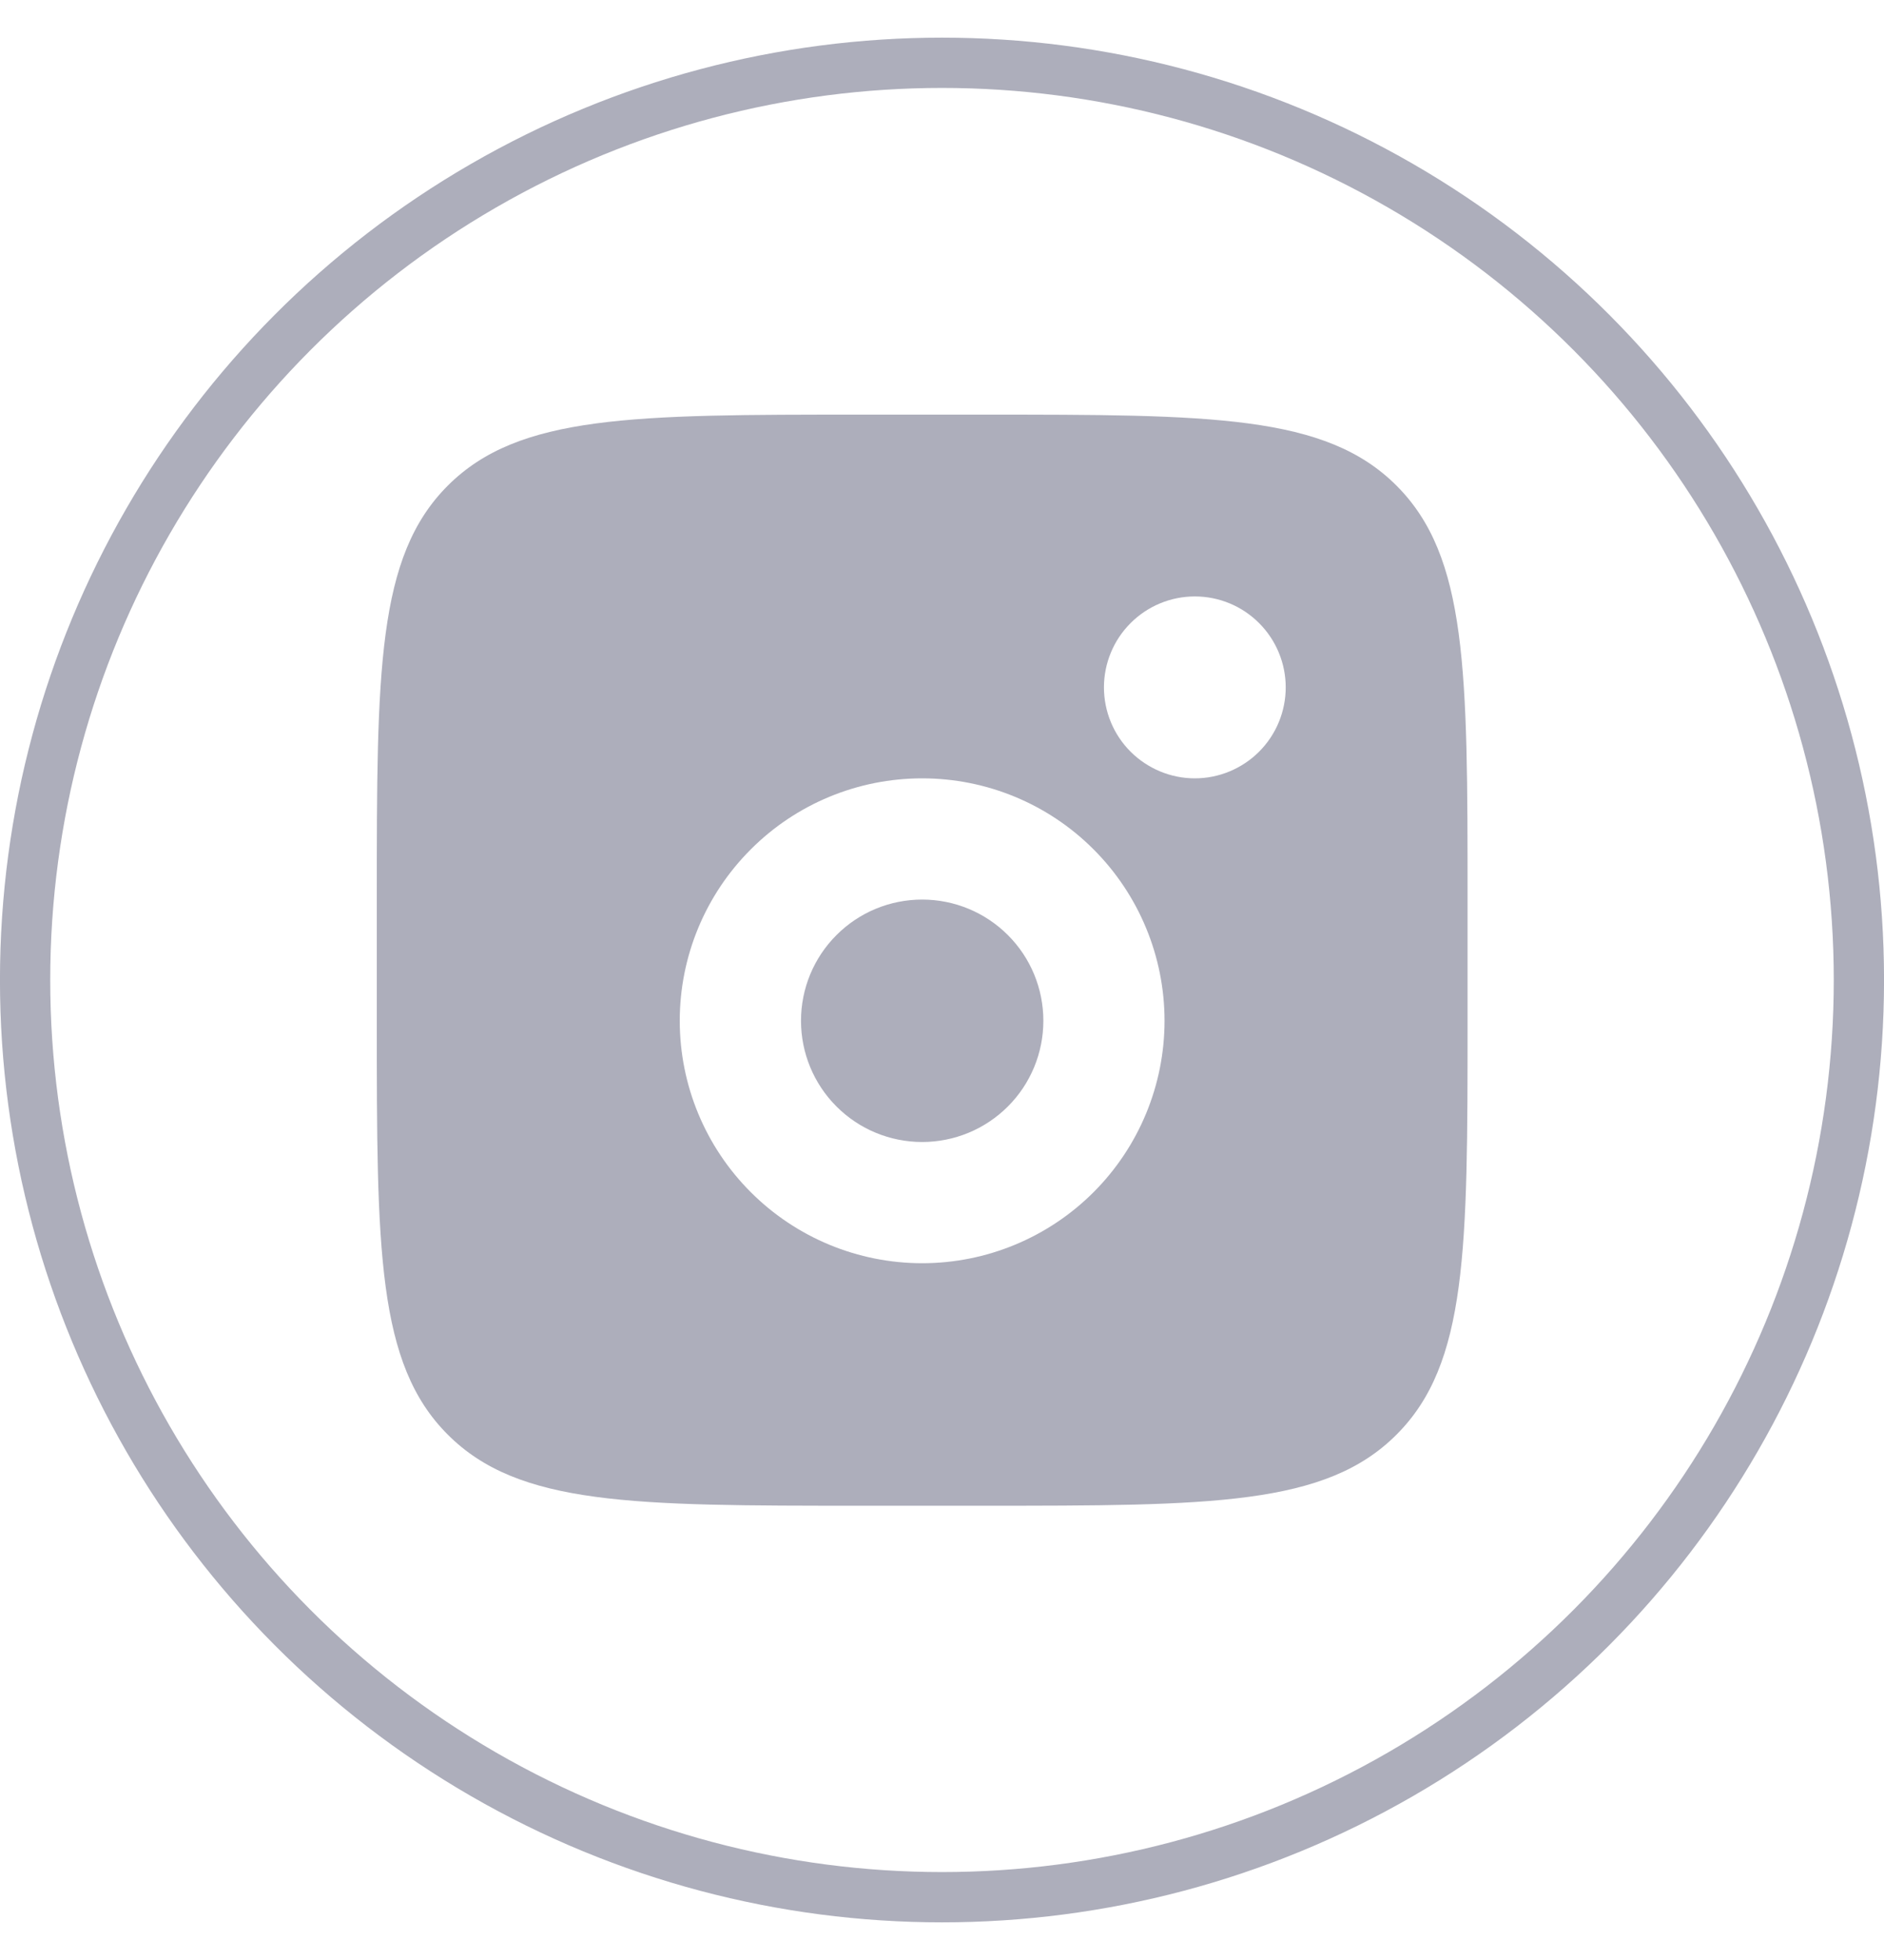
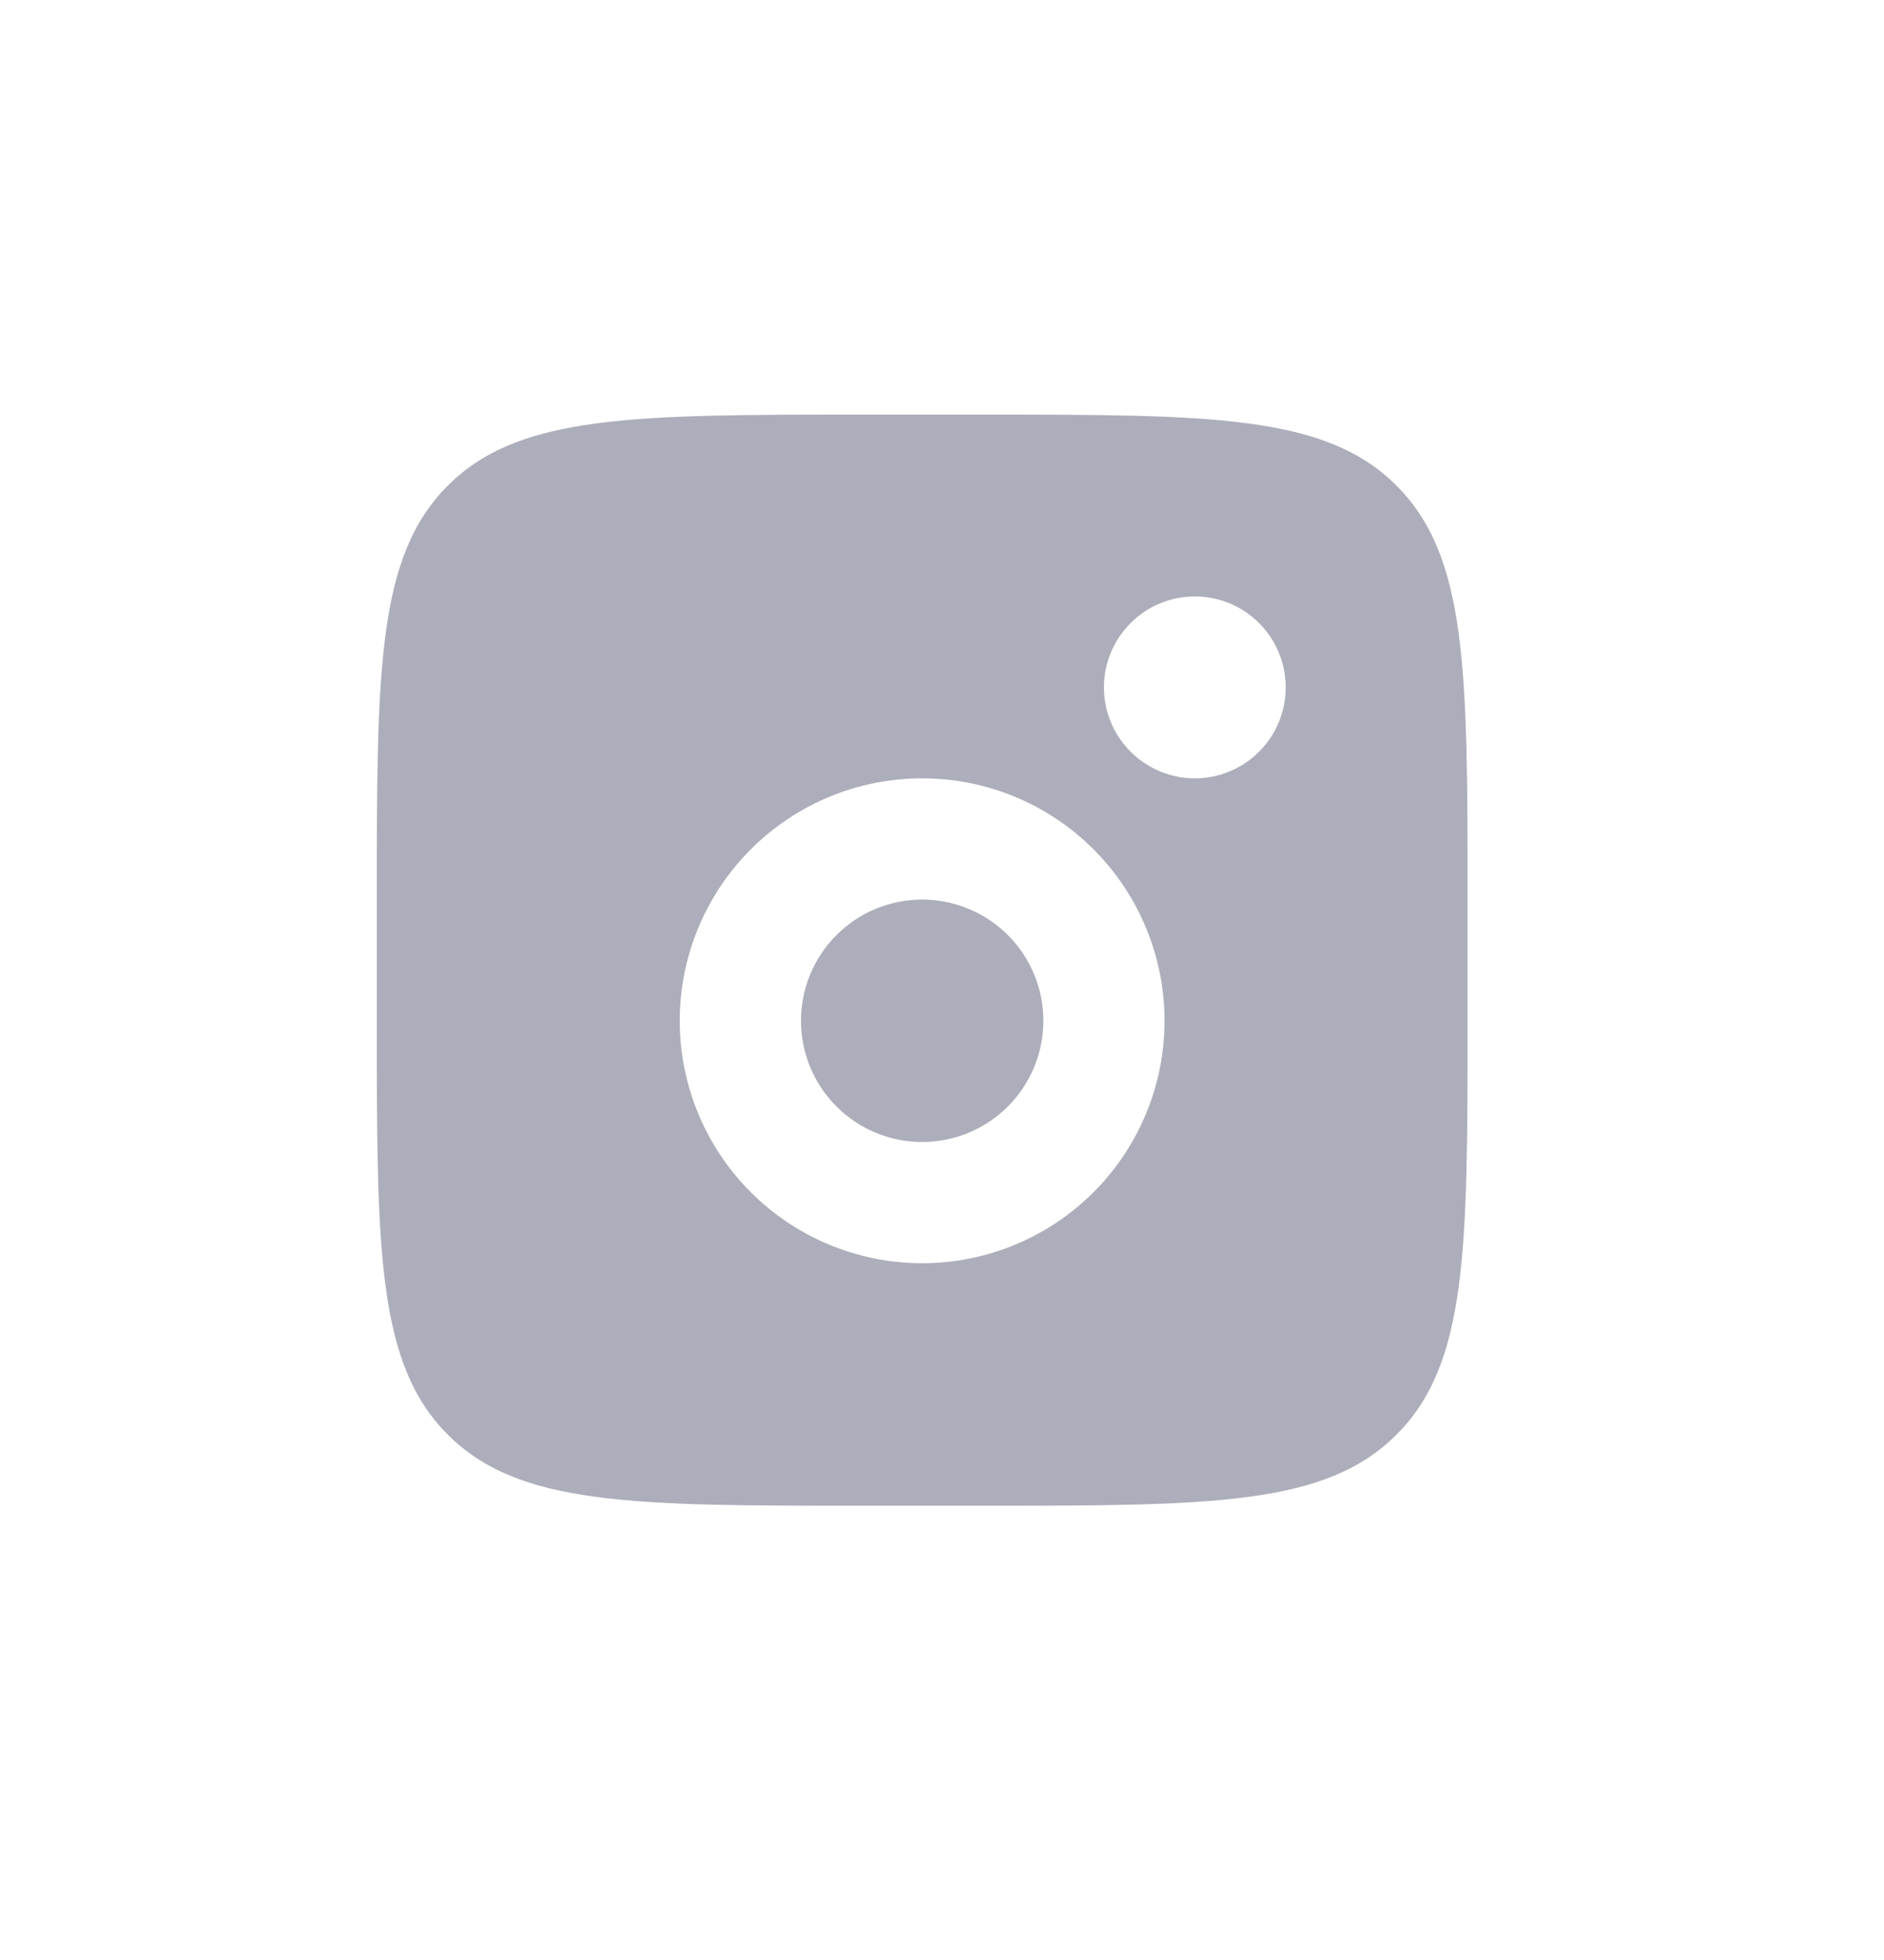
<svg xmlns="http://www.w3.org/2000/svg" width="25" height="26" viewBox="0 0 25 26" fill="none">
-   <circle cx="12.5" cy="13" r="12.167" stroke="#ADAEBB" stroke-width="0.667" />
  <path fill-rule="evenodd" clip-rule="evenodd" d="M5 11.933C5 8.901 5 7.384 5.942 6.442C6.884 5.5 8.401 5.5 11.433 5.5H13.041C16.073 5.5 17.59 5.5 18.531 6.442C19.474 7.384 19.474 8.901 19.474 11.933V13.541C19.474 16.573 19.474 18.09 18.531 19.031C17.59 19.974 16.073 19.974 13.041 19.974H11.433C8.401 19.974 6.884 19.974 5.942 19.031C5 18.09 5 16.573 5 13.541V11.933ZM17.061 9.118C17.061 9.438 16.934 9.745 16.708 9.971C16.482 10.197 16.175 10.325 15.855 10.325C15.535 10.325 15.229 10.197 15.002 9.971C14.776 9.745 14.649 9.438 14.649 9.118C14.649 8.799 14.776 8.492 15.002 8.266C15.229 8.039 15.535 7.912 15.855 7.912C16.175 7.912 16.482 8.039 16.708 8.266C16.934 8.492 17.061 8.799 17.061 9.118ZM13.845 13.541C13.845 13.967 13.676 14.377 13.374 14.678C13.072 14.98 12.663 15.149 12.237 15.149C11.81 15.149 11.401 14.98 11.1 14.678C10.798 14.377 10.629 13.967 10.629 13.541C10.629 13.114 10.798 12.705 11.1 12.404C11.401 12.102 11.81 11.933 12.237 11.933C12.663 11.933 13.072 12.102 13.374 12.404C13.676 12.705 13.845 13.114 13.845 13.541ZM15.453 13.541C15.453 14.394 15.114 15.212 14.511 15.815C13.908 16.418 13.09 16.757 12.237 16.757C11.384 16.757 10.566 16.418 9.963 15.815C9.359 15.212 9.02 14.394 9.02 13.541C9.02 12.688 9.359 11.87 9.963 11.267C10.566 10.663 11.384 10.325 12.237 10.325C13.09 10.325 13.908 10.663 14.511 11.267C15.114 11.87 15.453 12.688 15.453 13.541Z" fill="#ADAEBB" />
</svg>